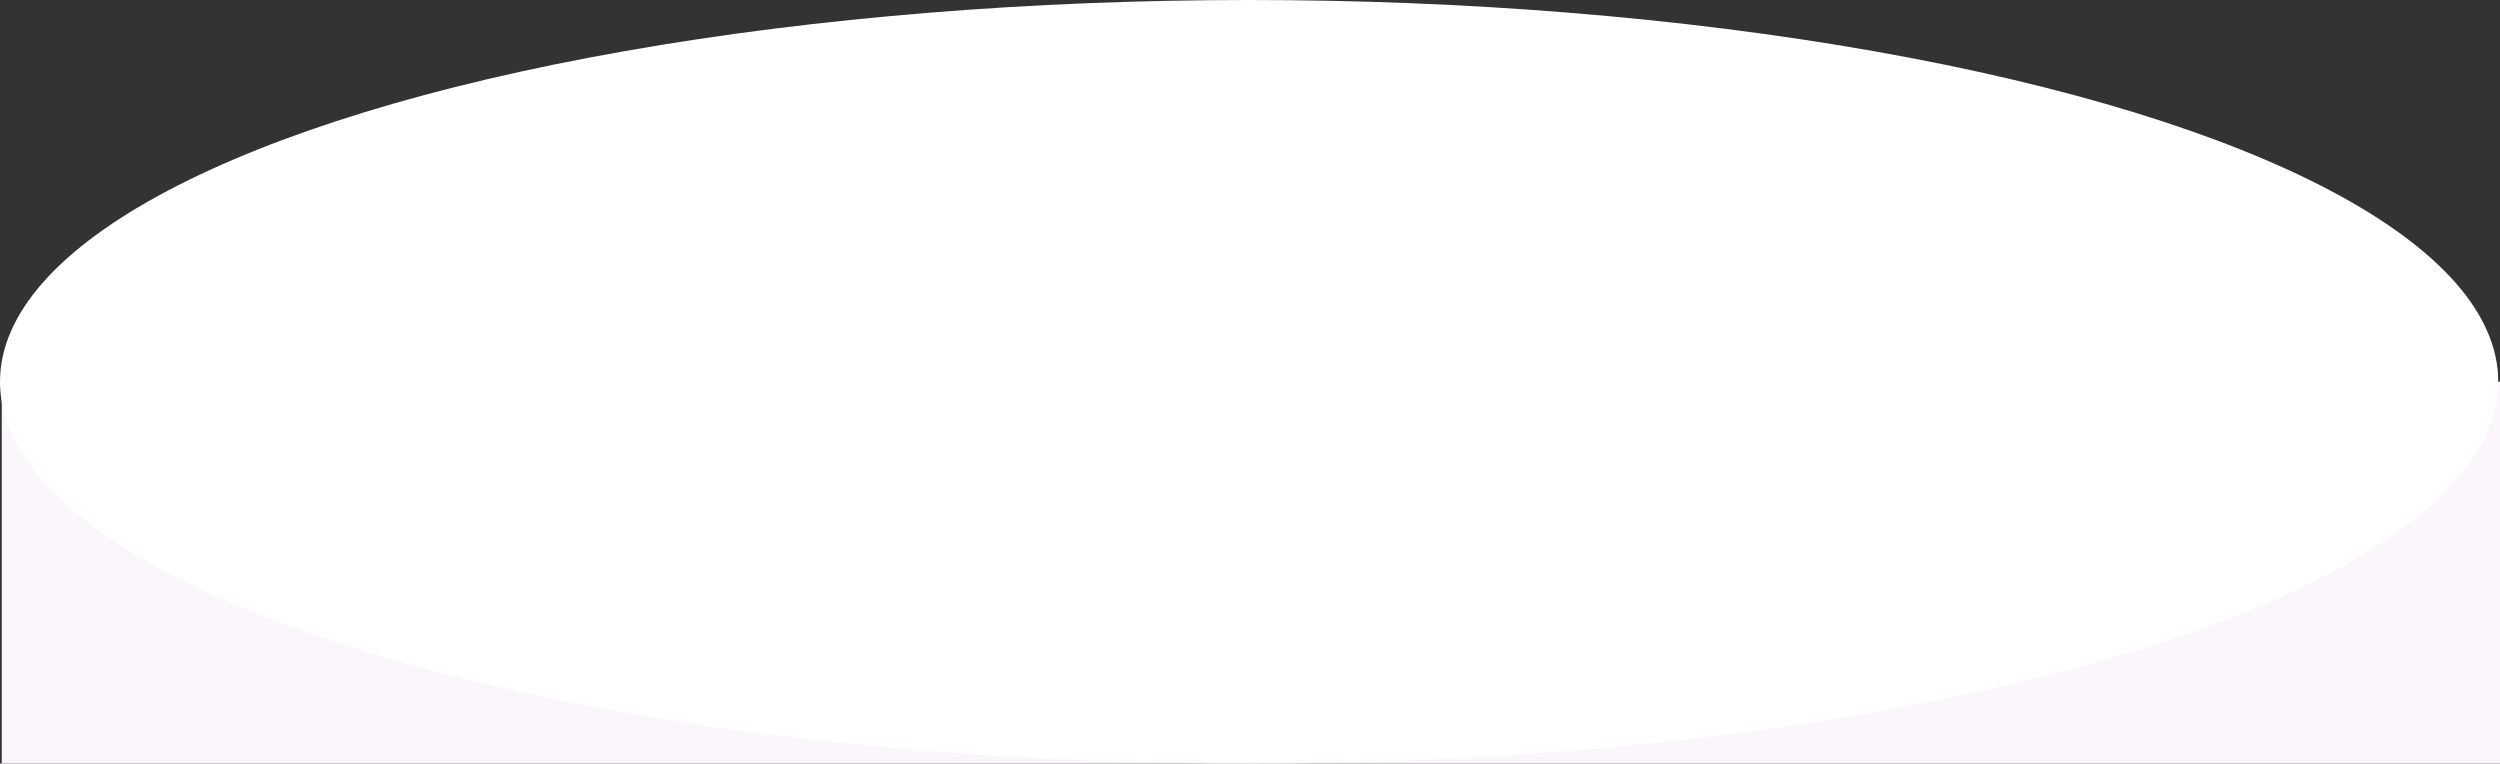
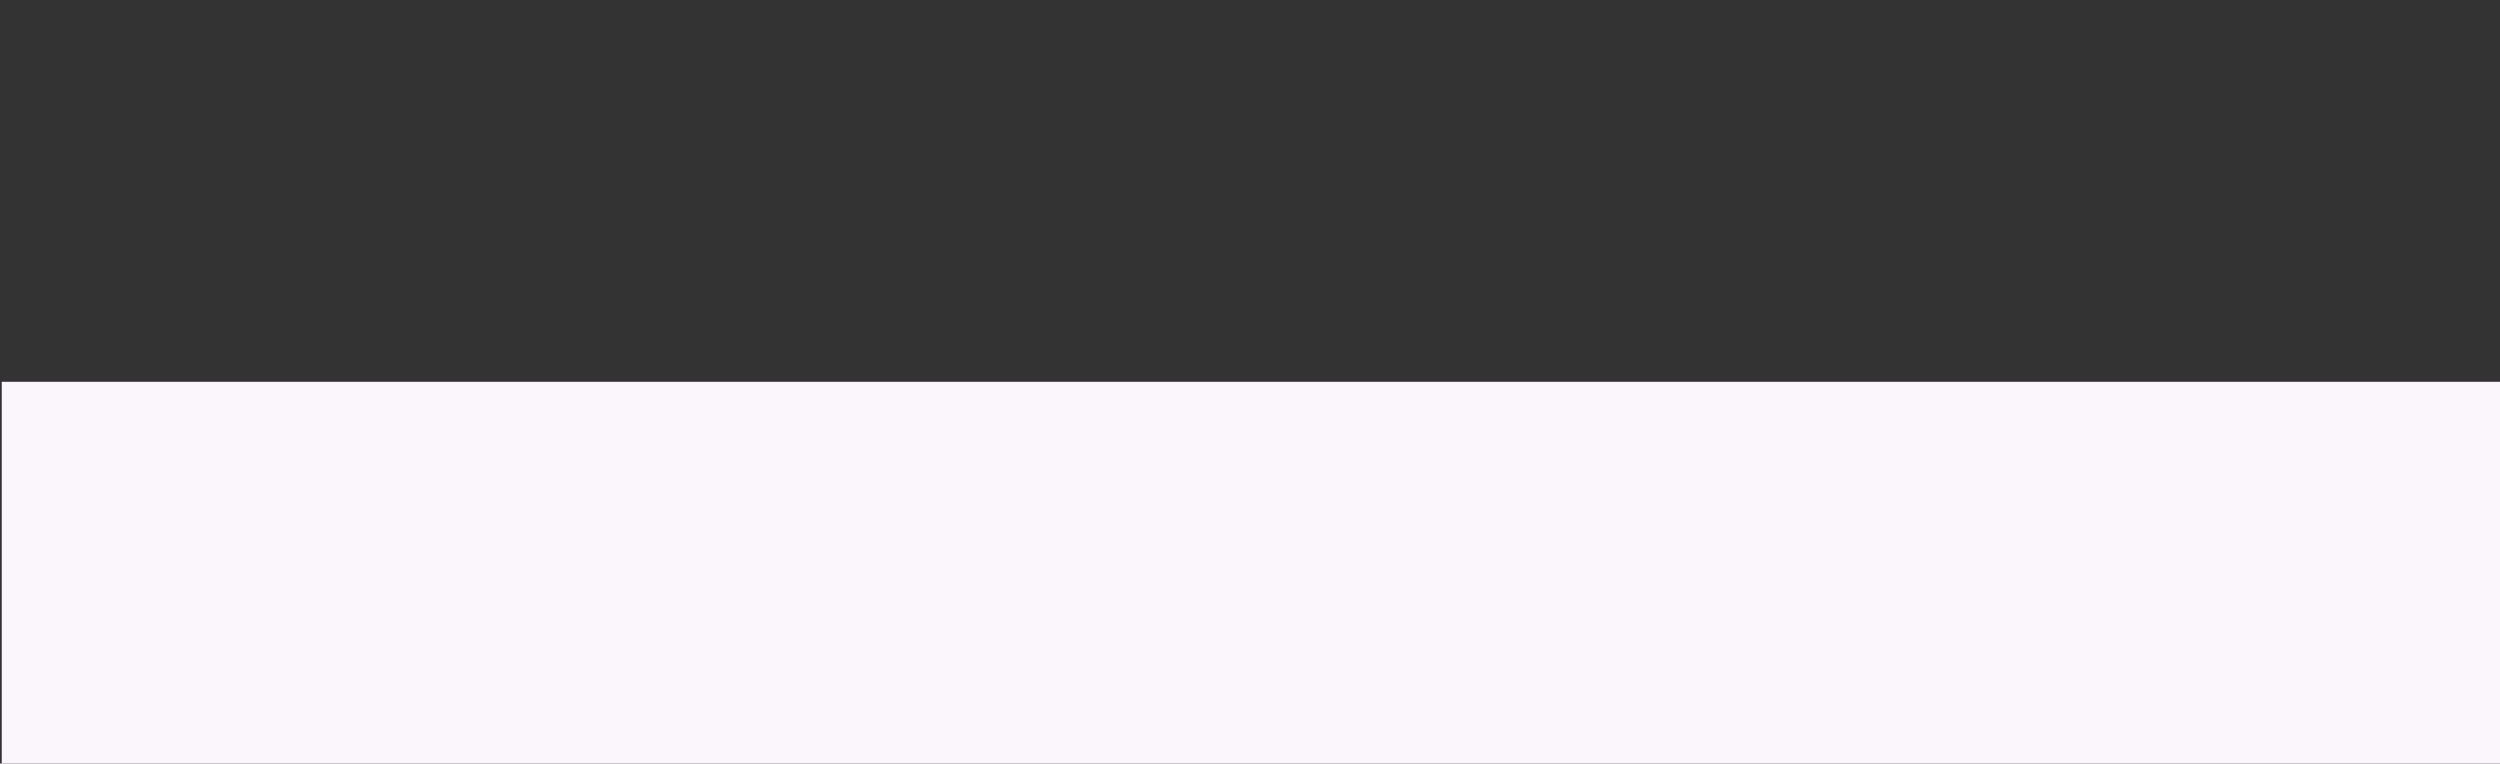
<svg xmlns="http://www.w3.org/2000/svg" width="1421" height="434" viewBox="0 0 1421 434" fill="none">
  <rect x="0" y="0" width="1421" height="434" fill="#333333" stroke="none" />
  <rect x="1" y="217" width="1420" height="217" fill="#FBF6FC" />
-   <ellipse cx="710" cy="217" rx="710" ry="217" fill="white" />
</svg>